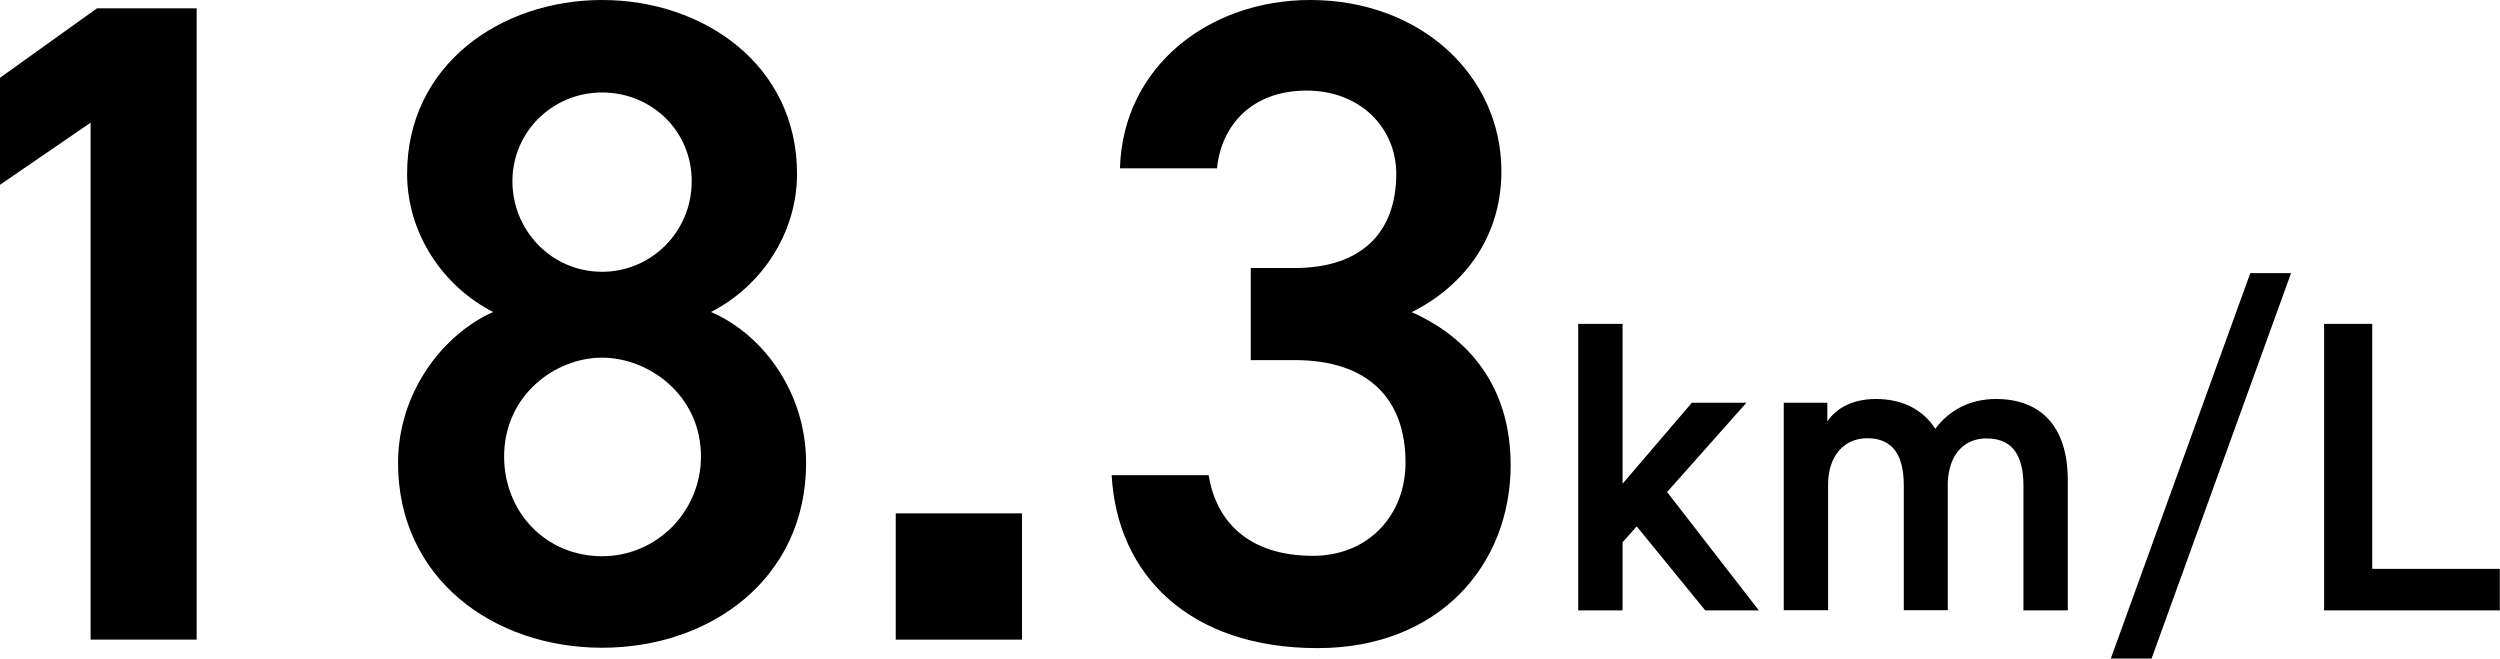
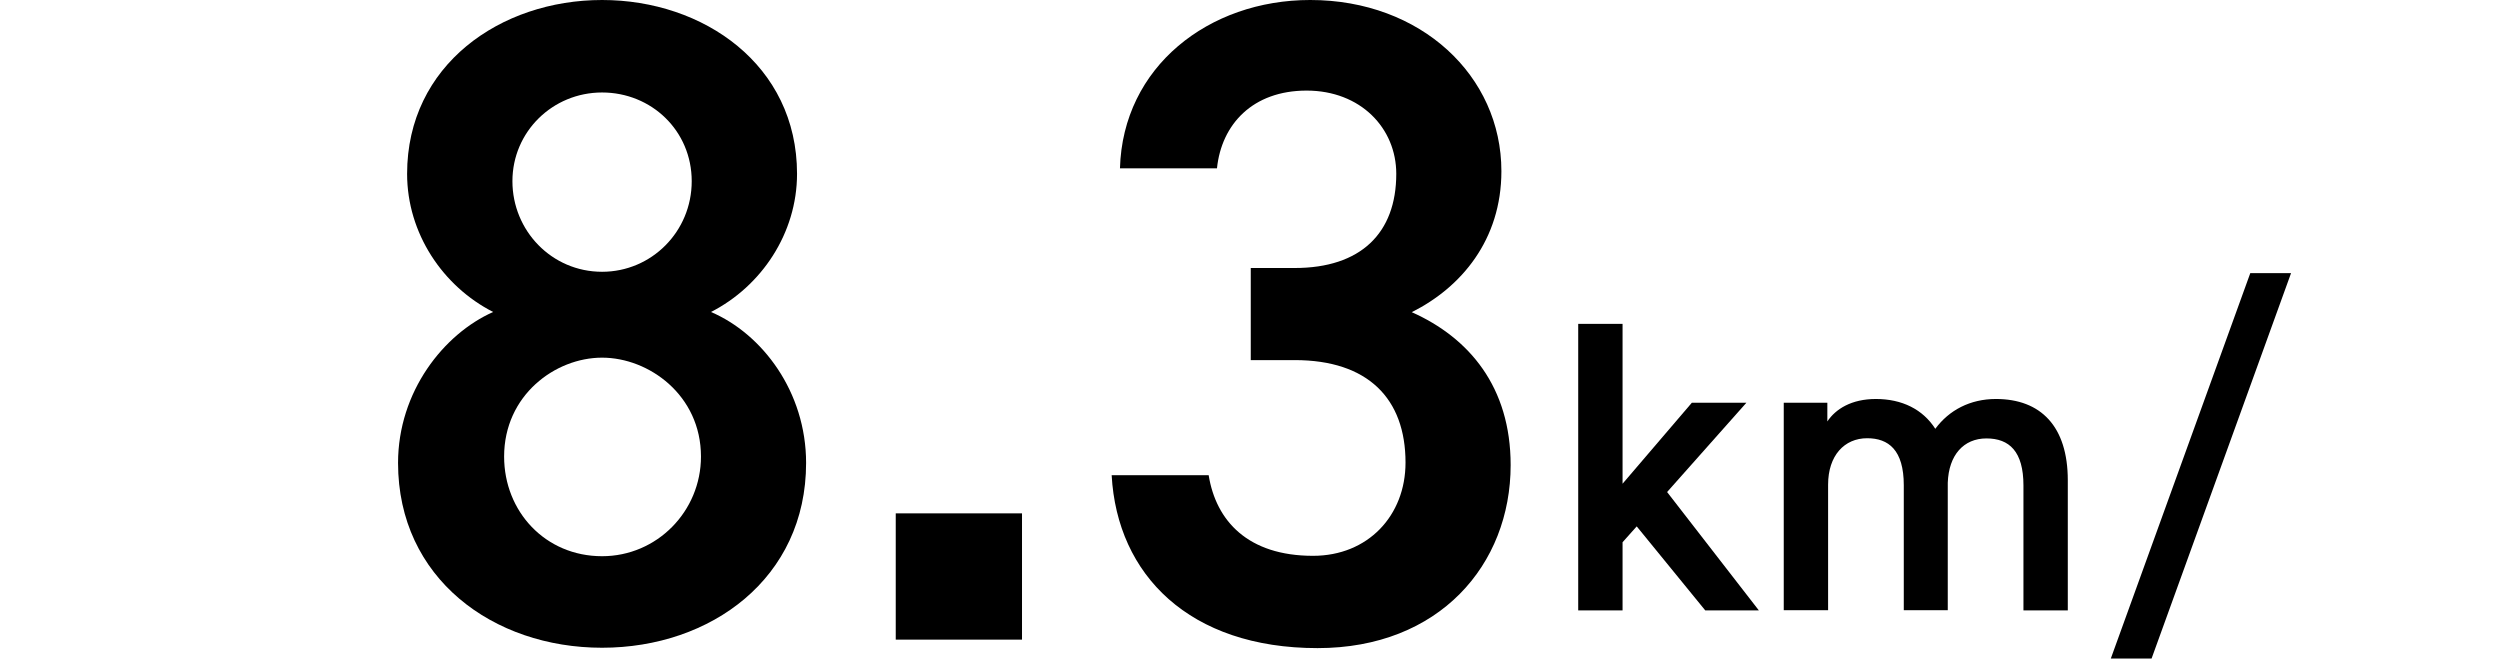
<svg xmlns="http://www.w3.org/2000/svg" id="_レイヤー_2" viewBox="0 0 132.46 34.89">
  <defs>
    <style>.cls-1{fill:#000;stroke-width:0px;}</style>
  </defs>
  <g id="_レイヤー_1-2">
-     <path class="cls-1" d="M10.42,33.89h-5.62V6.5L0,9.79v-5.67L5.14.44h5.28v33.45Z" />
-     <path class="cls-1" d="M26.13,16.53c-2.67-1.36-4.56-4.17-4.56-7.32C21.57,3.44,26.52,0,31.9,0s10.33,3.44,10.33,9.21c0,3.15-1.89,5.96-4.56,7.32,2.71,1.16,5.04,4.22,5.04,8,0,6.11-5.04,9.79-10.81,9.79s-10.81-3.68-10.81-9.79c0-3.78,2.42-6.84,5.04-8ZM31.9,29.47c2.91,0,5.24-2.38,5.24-5.28,0-3.25-2.76-5.24-5.24-5.24s-5.19,1.99-5.19,5.24c0,2.91,2.18,5.28,5.19,5.28ZM31.9,14.4c2.62,0,4.75-2.13,4.75-4.8s-2.13-4.7-4.75-4.7-4.75,2.08-4.75,4.7,2.08,4.8,4.75,4.8Z" />
+     <path class="cls-1" d="M26.13,16.53c-2.67-1.36-4.56-4.17-4.56-7.32C21.57,3.44,26.52,0,31.9,0s10.33,3.44,10.33,9.21c0,3.15-1.89,5.96-4.56,7.32,2.71,1.16,5.04,4.22,5.04,8,0,6.11-5.04,9.79-10.81,9.79s-10.81-3.68-10.81-9.79c0-3.78,2.42-6.84,5.04-8M31.9,29.47c2.91,0,5.24-2.38,5.24-5.28,0-3.25-2.76-5.24-5.24-5.24s-5.19,1.99-5.19,5.24c0,2.91,2.18,5.28,5.19,5.28ZM31.9,14.4c2.62,0,4.75-2.13,4.75-4.8s-2.13-4.7-4.75-4.7-4.75,2.08-4.75,4.7,2.08,4.8,4.75,4.8Z" />
    <path class="cls-1" d="M54.15,33.89h-6.69v-6.69h6.69v6.69Z" />
    <path class="cls-1" d="M66.27,14.2h2.33c3.49,0,5.38-1.84,5.38-4.99,0-2.42-1.89-4.41-4.75-4.41s-4.51,1.79-4.75,4.12h-5.14c.15-5.38,4.7-8.92,10.08-8.92,5.87,0,10.13,4.02,10.13,9.07,0,3.64-2.13,6.16-4.75,7.47,3.05,1.36,5.24,3.97,5.24,8.1,0,5.28-3.78,9.7-10.23,9.7-6.79,0-10.62-3.88-10.91-9.16h5.14c.39,2.42,2.08,4.27,5.53,4.27,2.91,0,4.9-2.13,4.9-4.94,0-3.39-1.99-5.43-5.87-5.43h-2.33v-4.85Z" />
    <path class="cls-1" d="M92.53,21.34l-4.2,4.73,4.86,6.27h-2.84l-3.63-4.45-.75.84v3.61h-2.35v-15.18h2.35v8.47l3.67-4.29h2.88Z" />
    <path class="cls-1" d="M94.51,21.34h2.31v.99c.44-.66,1.28-1.19,2.57-1.19,1.39,0,2.49.55,3.15,1.58.73-.99,1.85-1.58,3.21-1.58,2.38,0,3.81,1.45,3.81,4.31v6.89h-2.35v-6.62c0-1.8-.75-2.49-1.96-2.49s-2,.88-2.05,2.35v6.75h-2.33v-6.62c0-1.87-.81-2.49-1.94-2.49-1.21,0-2.07.92-2.07,2.46v6.65h-2.35v-11Z" />
    <path class="cls-1" d="M111.84,34.89l7.39-20.42h2.16l-7.39,20.42h-2.16Z" />
-     <path class="cls-1" d="M125.7,30.14h6.75v2.2h-9.31v-15.18h2.55v12.98Z" />
  </g>
</svg>